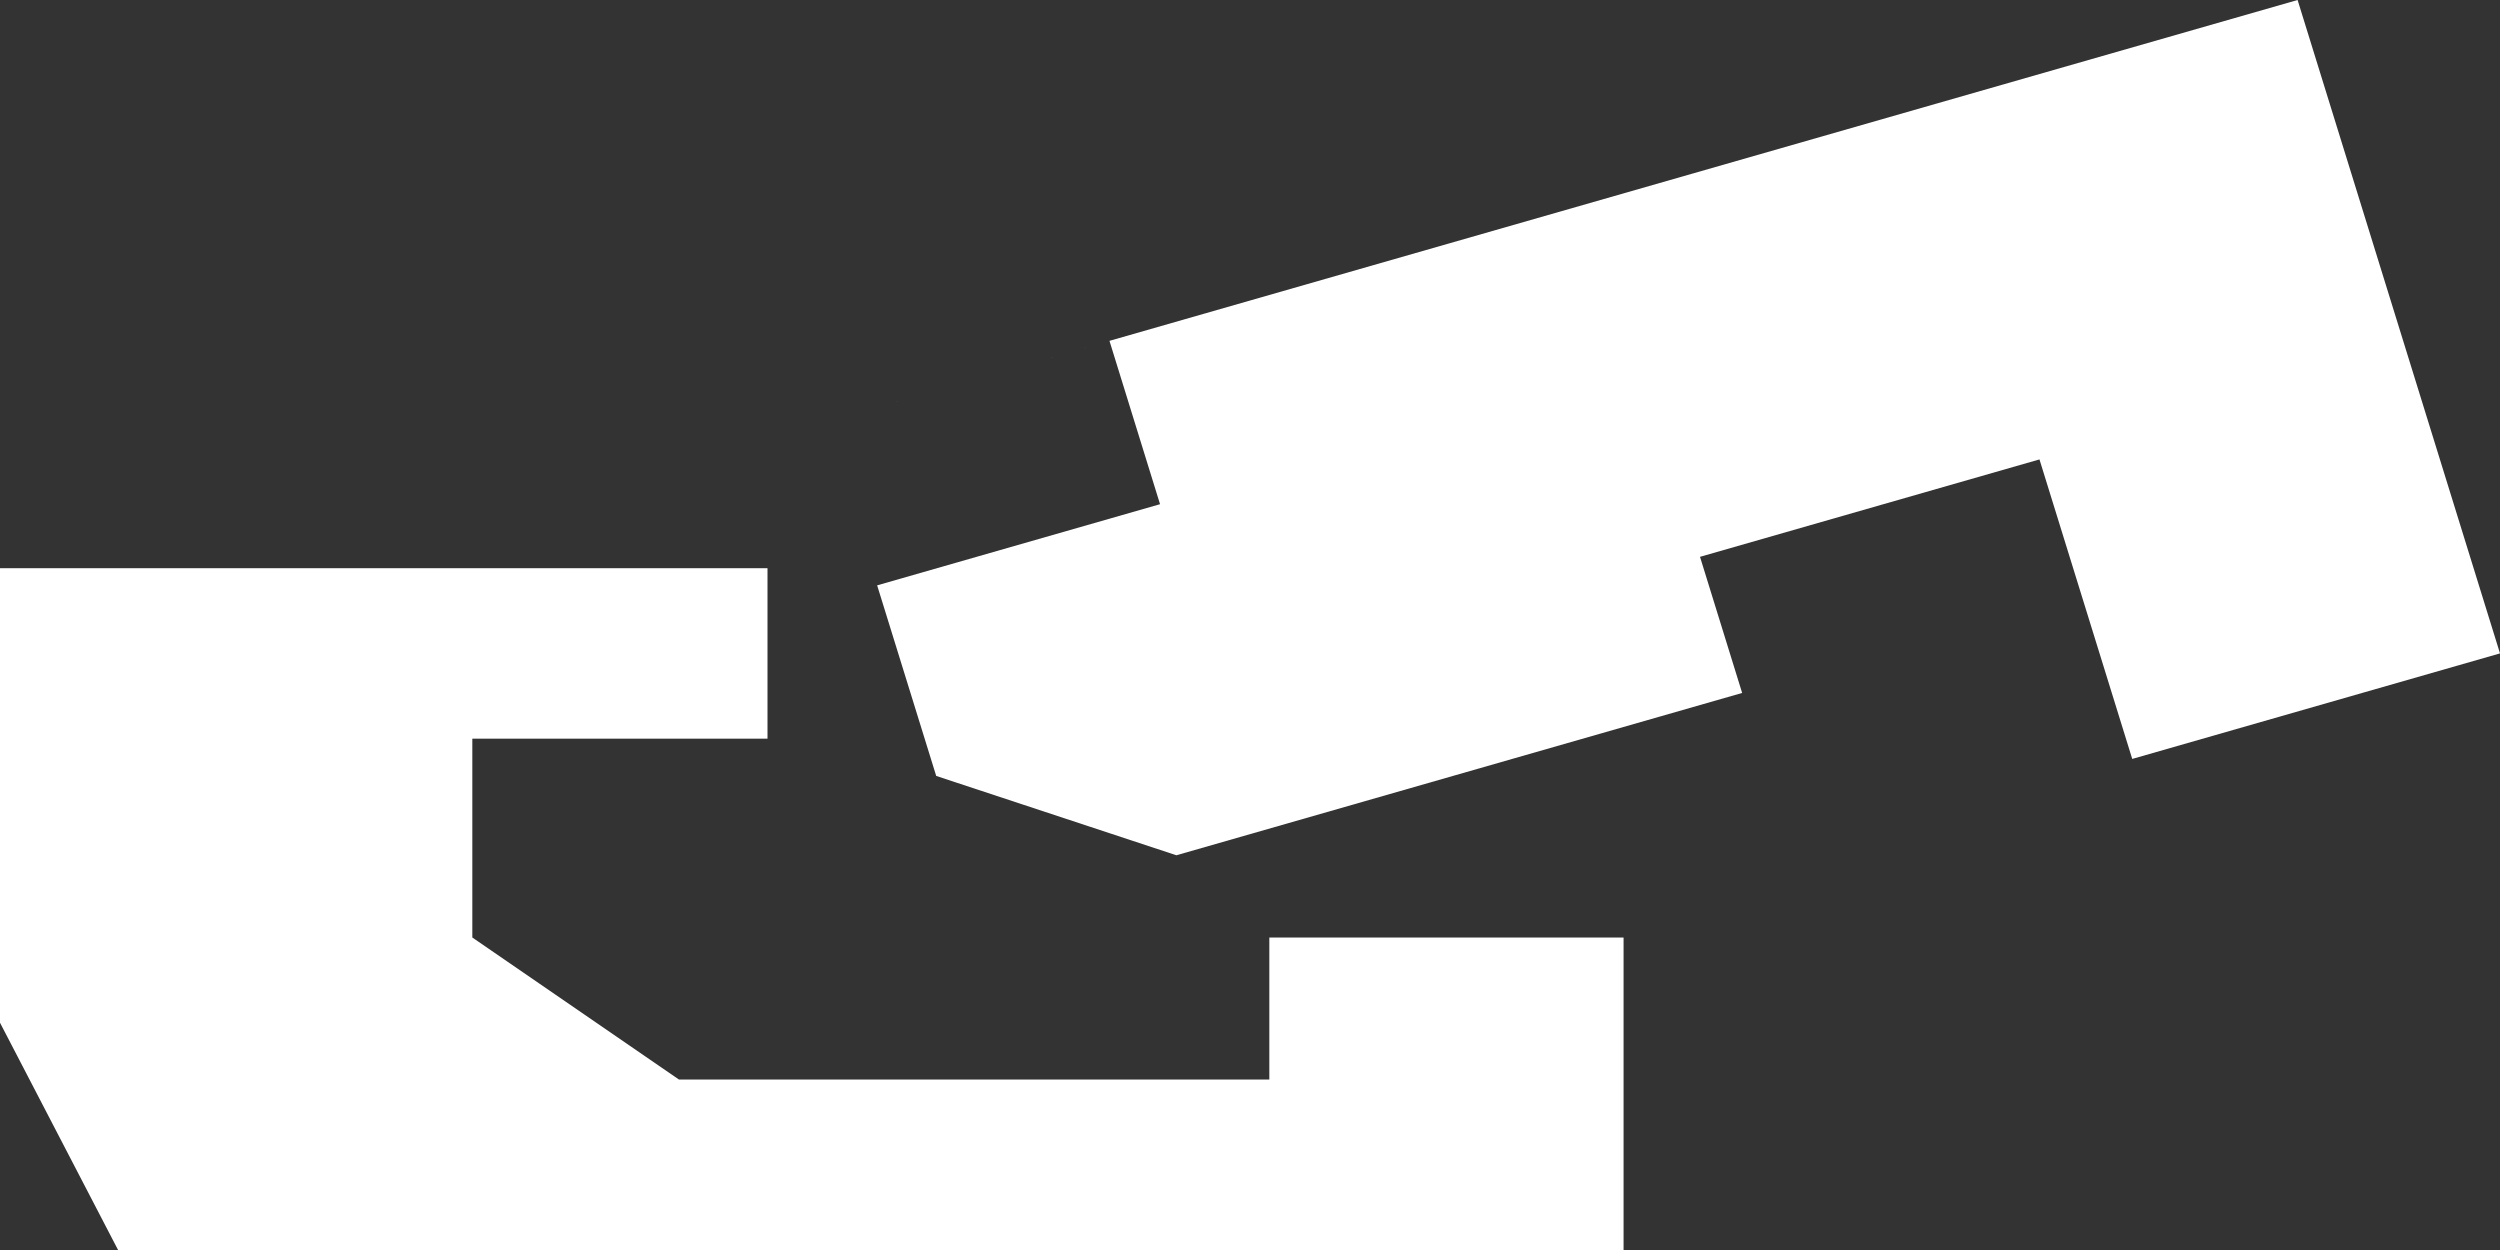
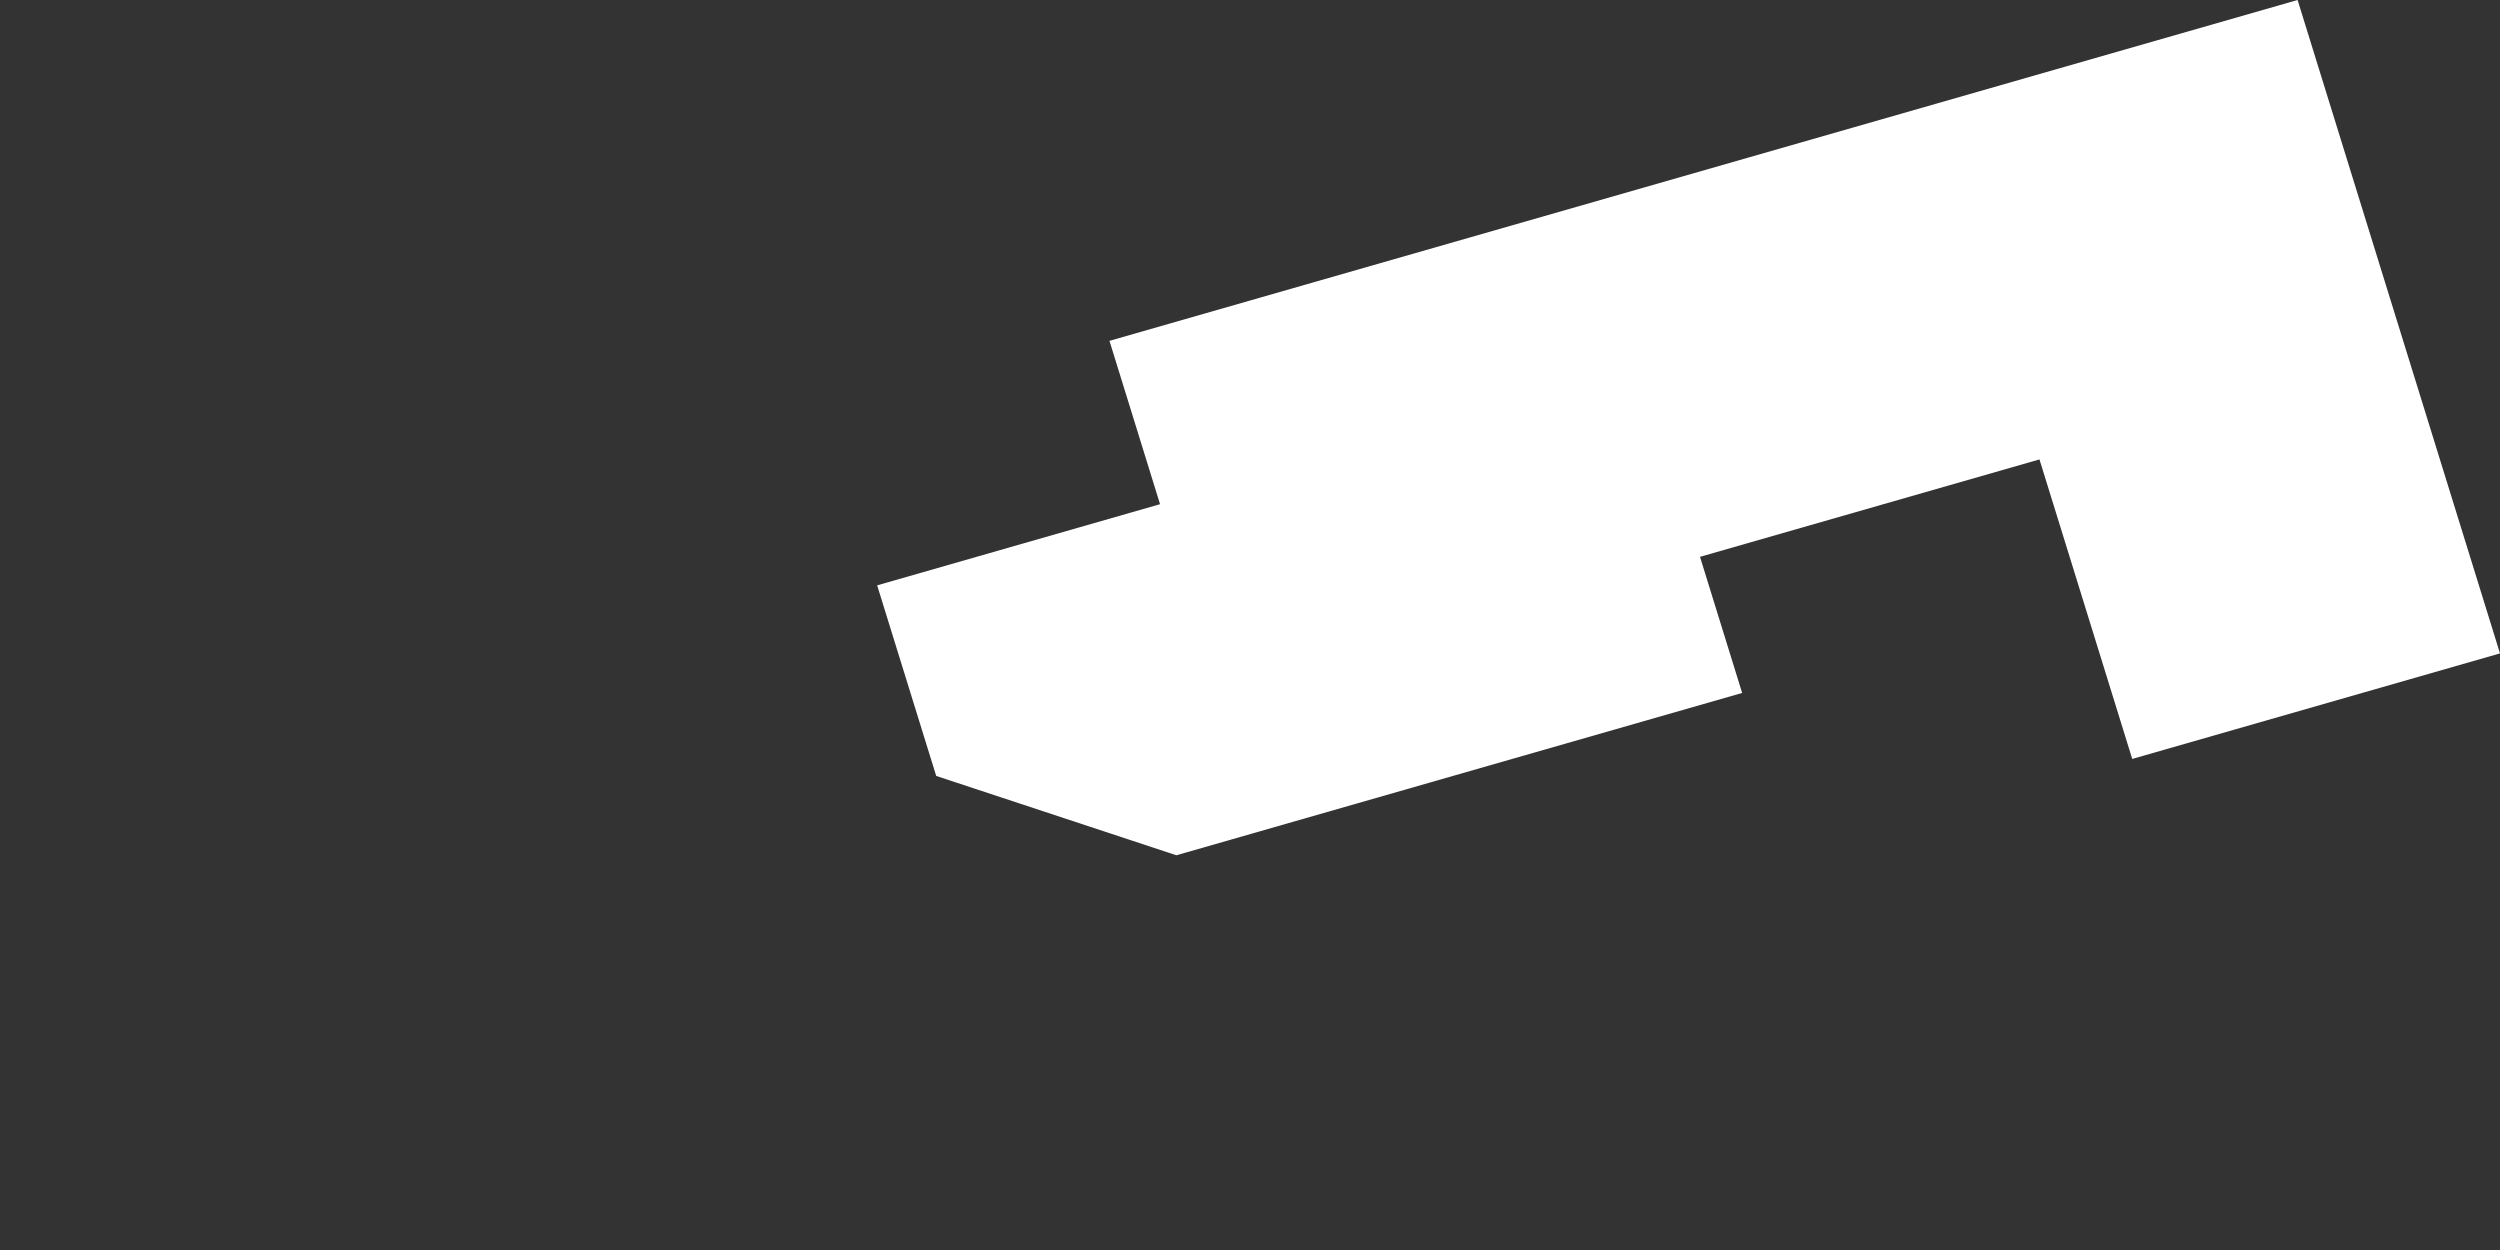
<svg xmlns="http://www.w3.org/2000/svg" width="56" height="28" viewBox="0 0 56 28" fill="none">
  <rect x="0" y="0" width="56" height="28" fill="#333333" stroke="none" />
-   <path d="M0 22.909V12.727H17.192V16.546H10.58V21L15.209 24.182H28.433V21H36.368V28H2.645L0 22.909Z" fill="white" />
  <path fill-rule="evenodd" clip-rule="evenodd" d="M51.466 -2.67167e-05L18.515 9.453L18.515 9.453L24.852 7.635L25.985 11.294L19.648 13.112L20.971 17.381L26.351 19.158L39.024 15.522L38.08 12.473L45.684 10.291L47.762 17L56 14.636L51.466 -2.67167e-05Z" fill="white" />
</svg>